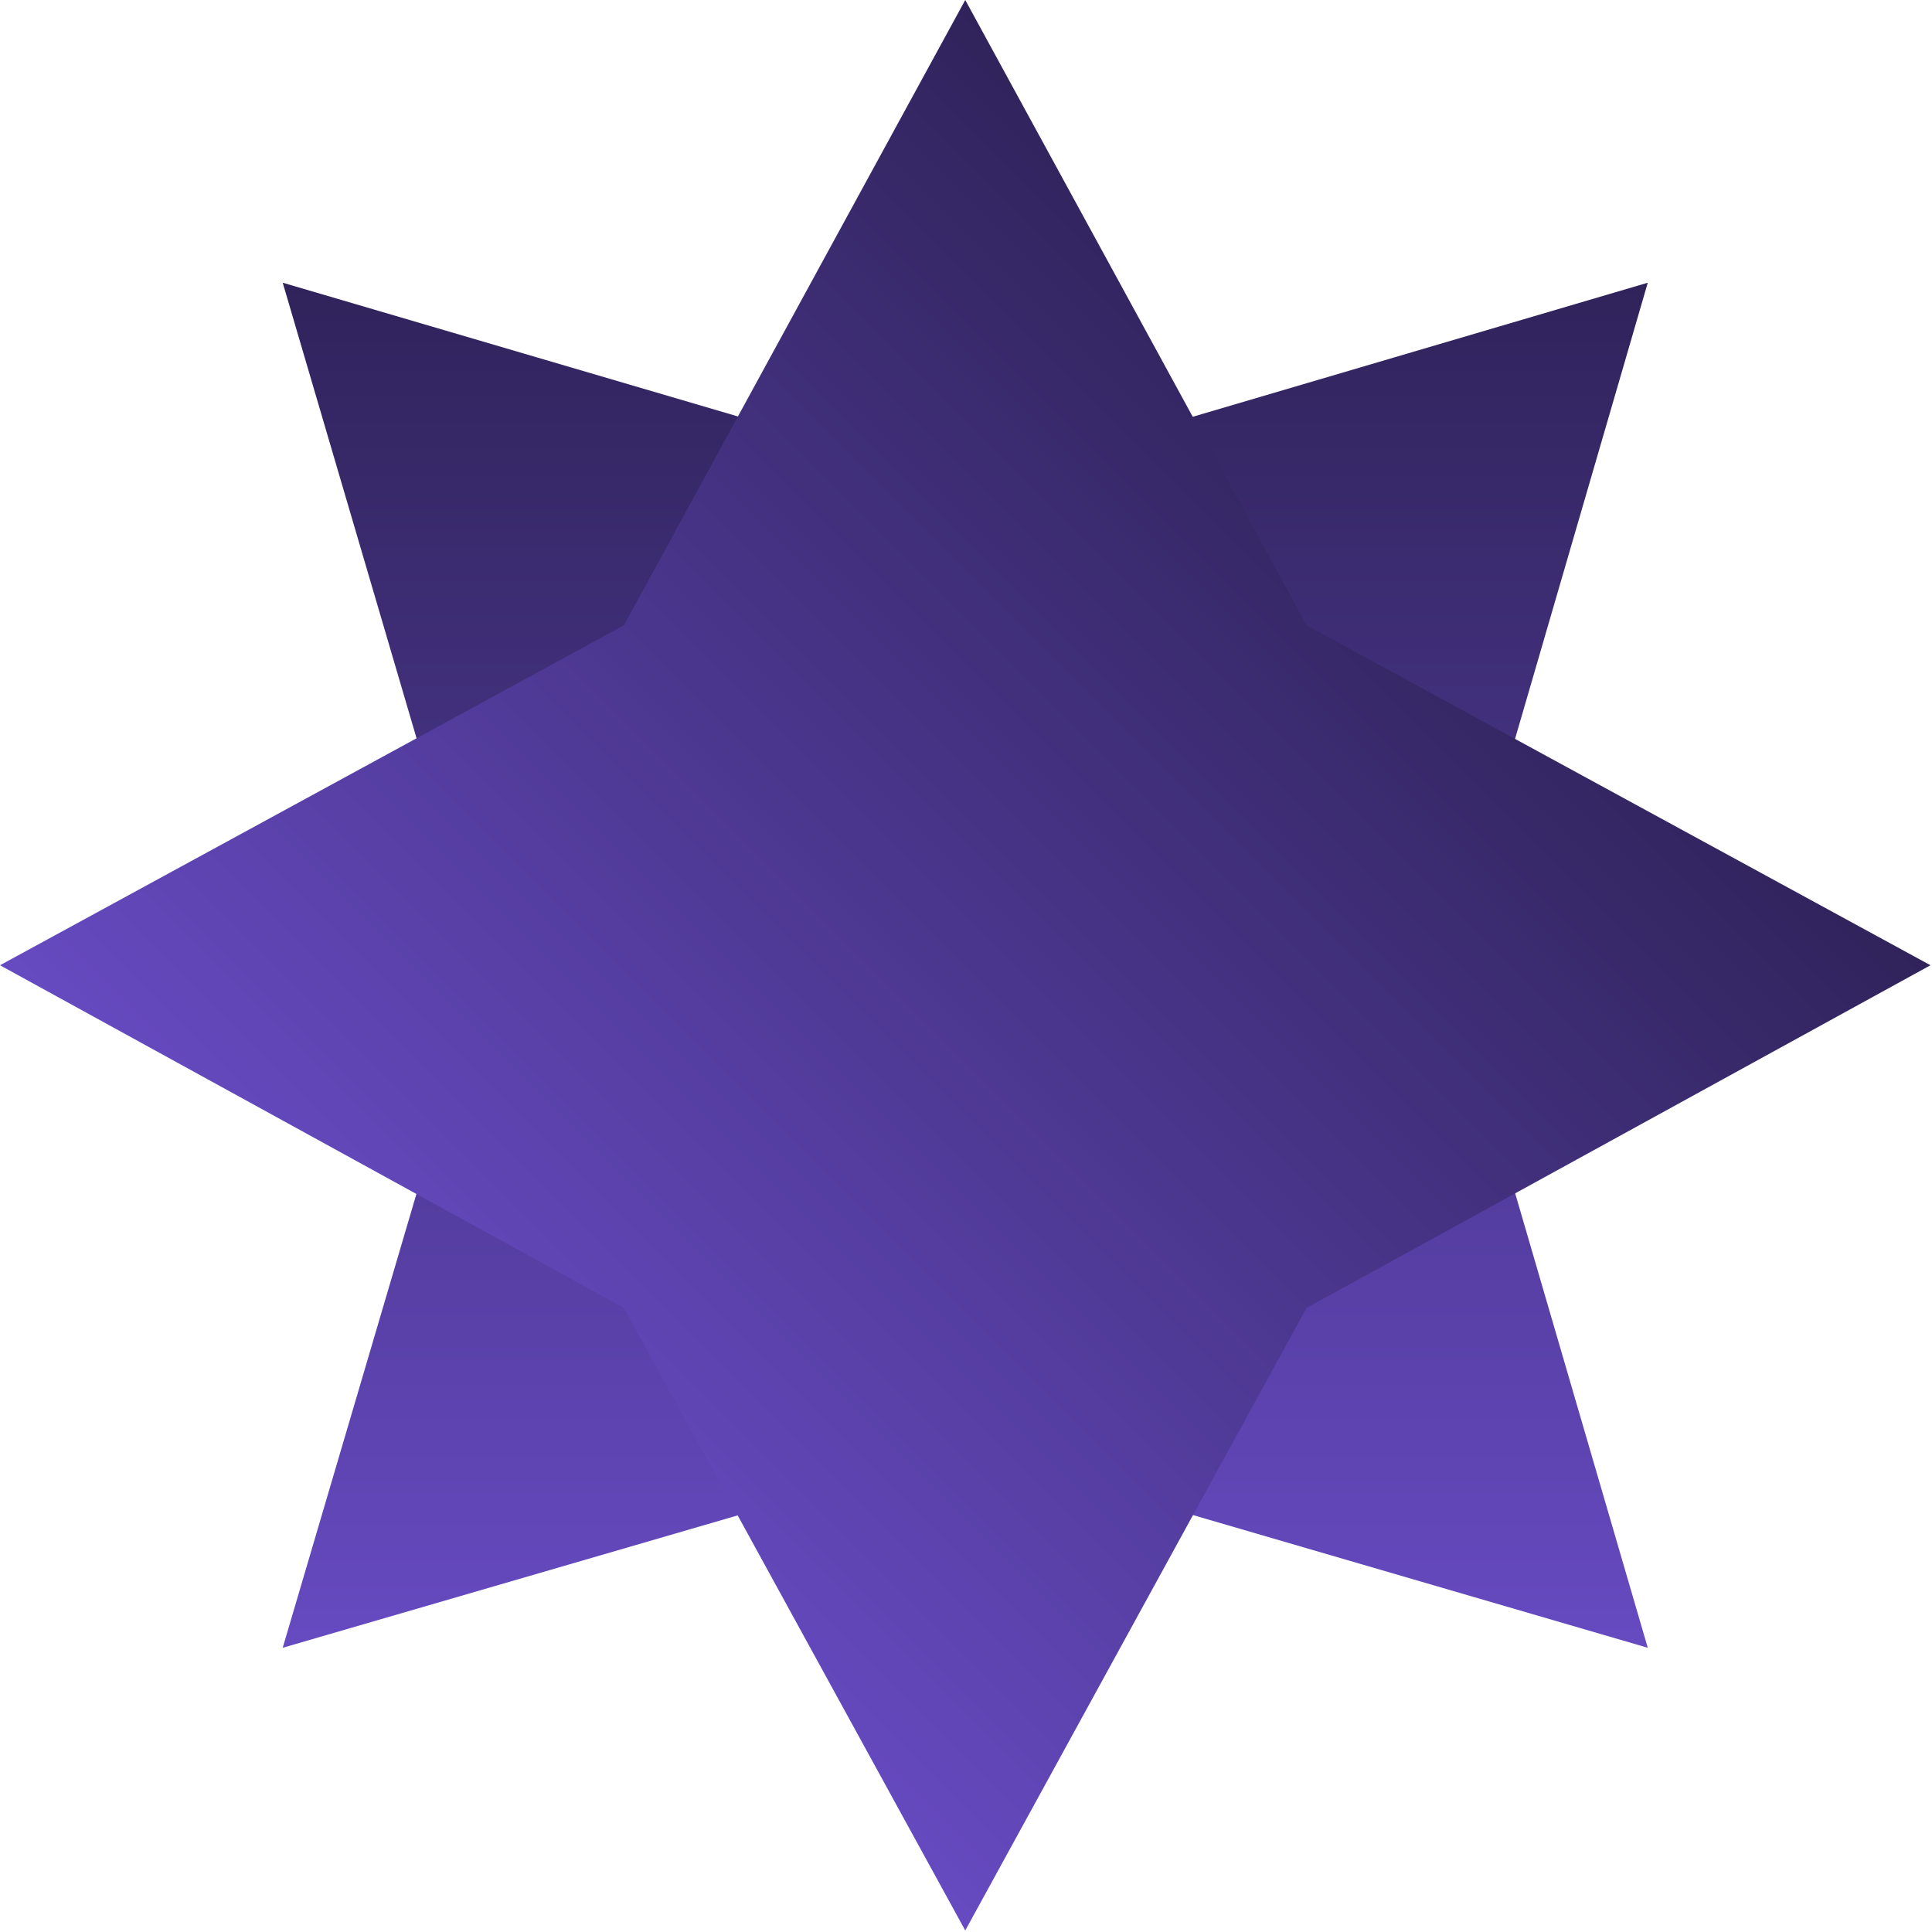
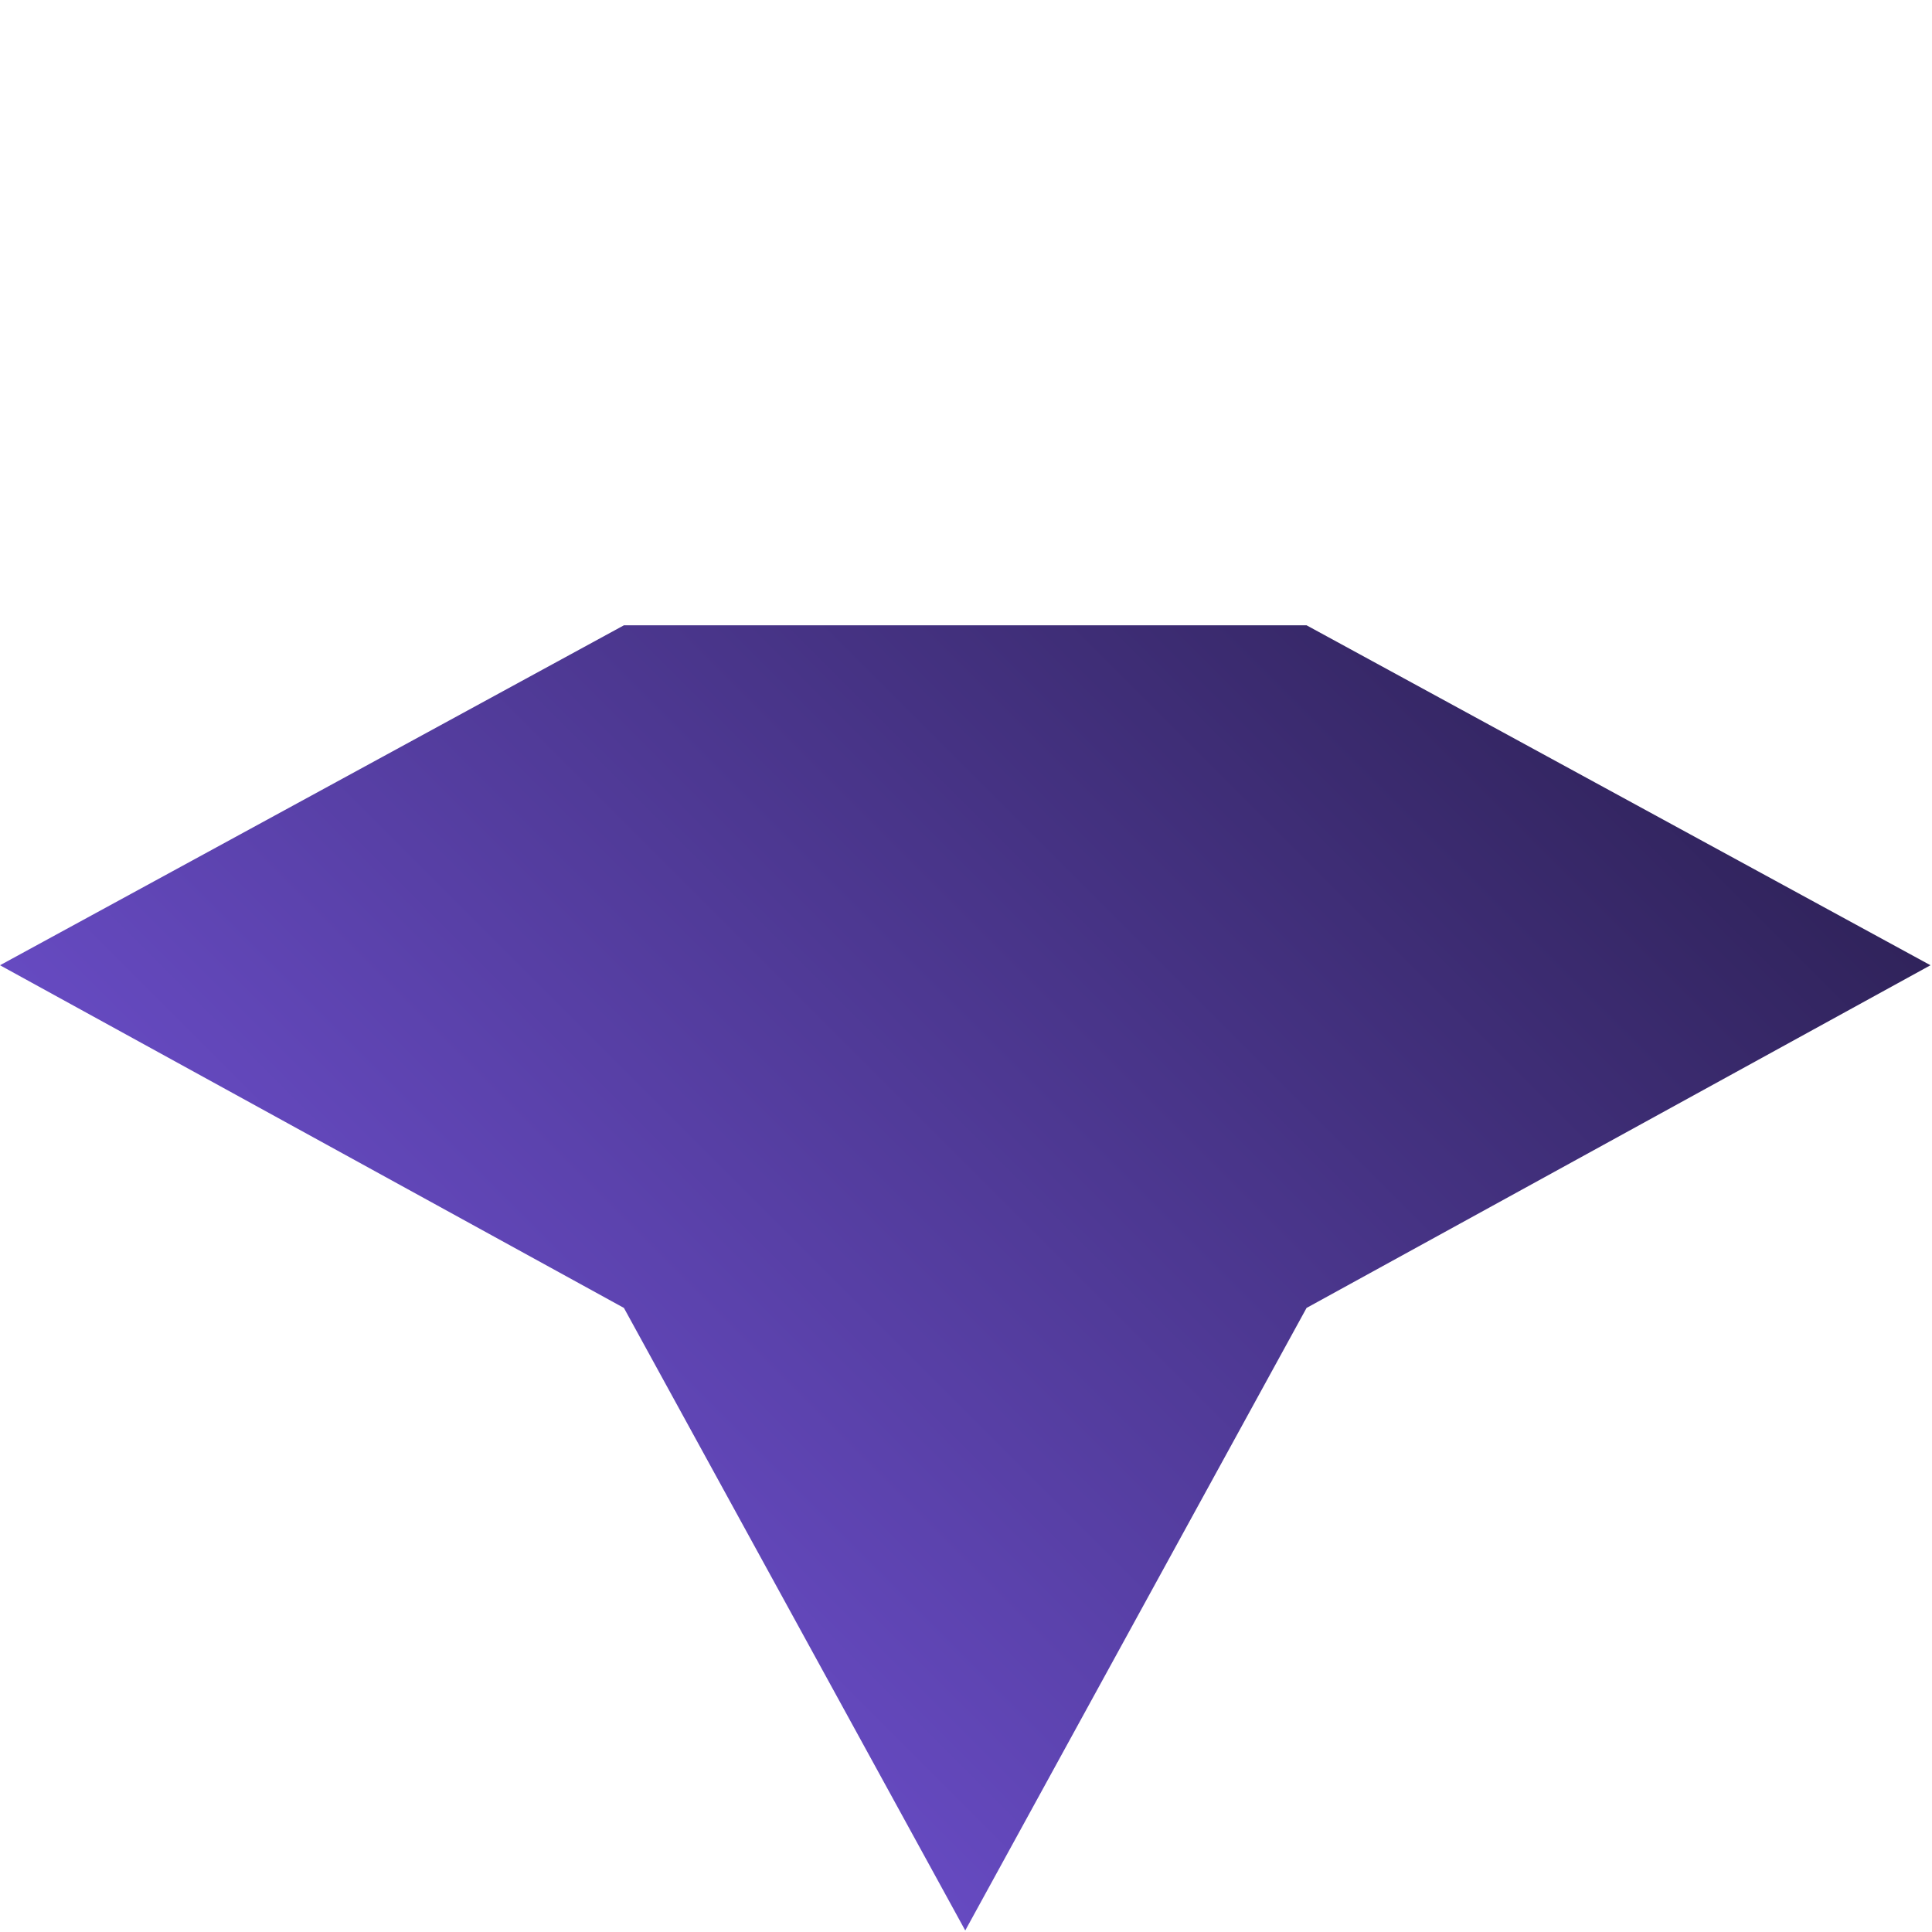
<svg xmlns="http://www.w3.org/2000/svg" width="172" height="172" viewBox="0 0 172 172" fill="none">
-   <path d="M86.018 43.046L146.696 25.169L128.991 86.018L146.696 146.696L86.018 128.991L25.169 146.696L43.046 86.018L25.169 25.169L86.018 43.046Z" fill="url(#paint0_linear_3001_1116)" />
-   <path d="M116.319 55.668L171.865 85.933L116.319 116.441L85.933 171.865L55.546 116.441L-1.38916e-06 85.933L55.546 55.668L85.933 0L116.319 55.668Z" fill="url(#paint1_linear_3001_1116)" />
+   <path d="M116.319 55.668L171.865 85.933L116.319 116.441L85.933 171.865L55.546 116.441L-1.38916e-06 85.933L55.546 55.668L116.319 55.668Z" fill="url(#paint1_linear_3001_1116)" />
  <defs>
    <linearGradient id="paint0_linear_3001_1116" x1="85.933" y1="25.169" x2="85.933" y2="146.696" gradientUnits="userSpaceOnUse">
      <stop stop-color="#30235B" />
      <stop offset="1" stop-color="#664AC1" />
    </linearGradient>
    <linearGradient id="paint1_linear_3001_1116" x1="128.899" y1="42.966" x2="42.966" y2="128.899" gradientUnits="userSpaceOnUse">
      <stop stop-color="#30235B" />
      <stop offset="1" stop-color="#664AC1" />
    </linearGradient>
  </defs>
</svg>